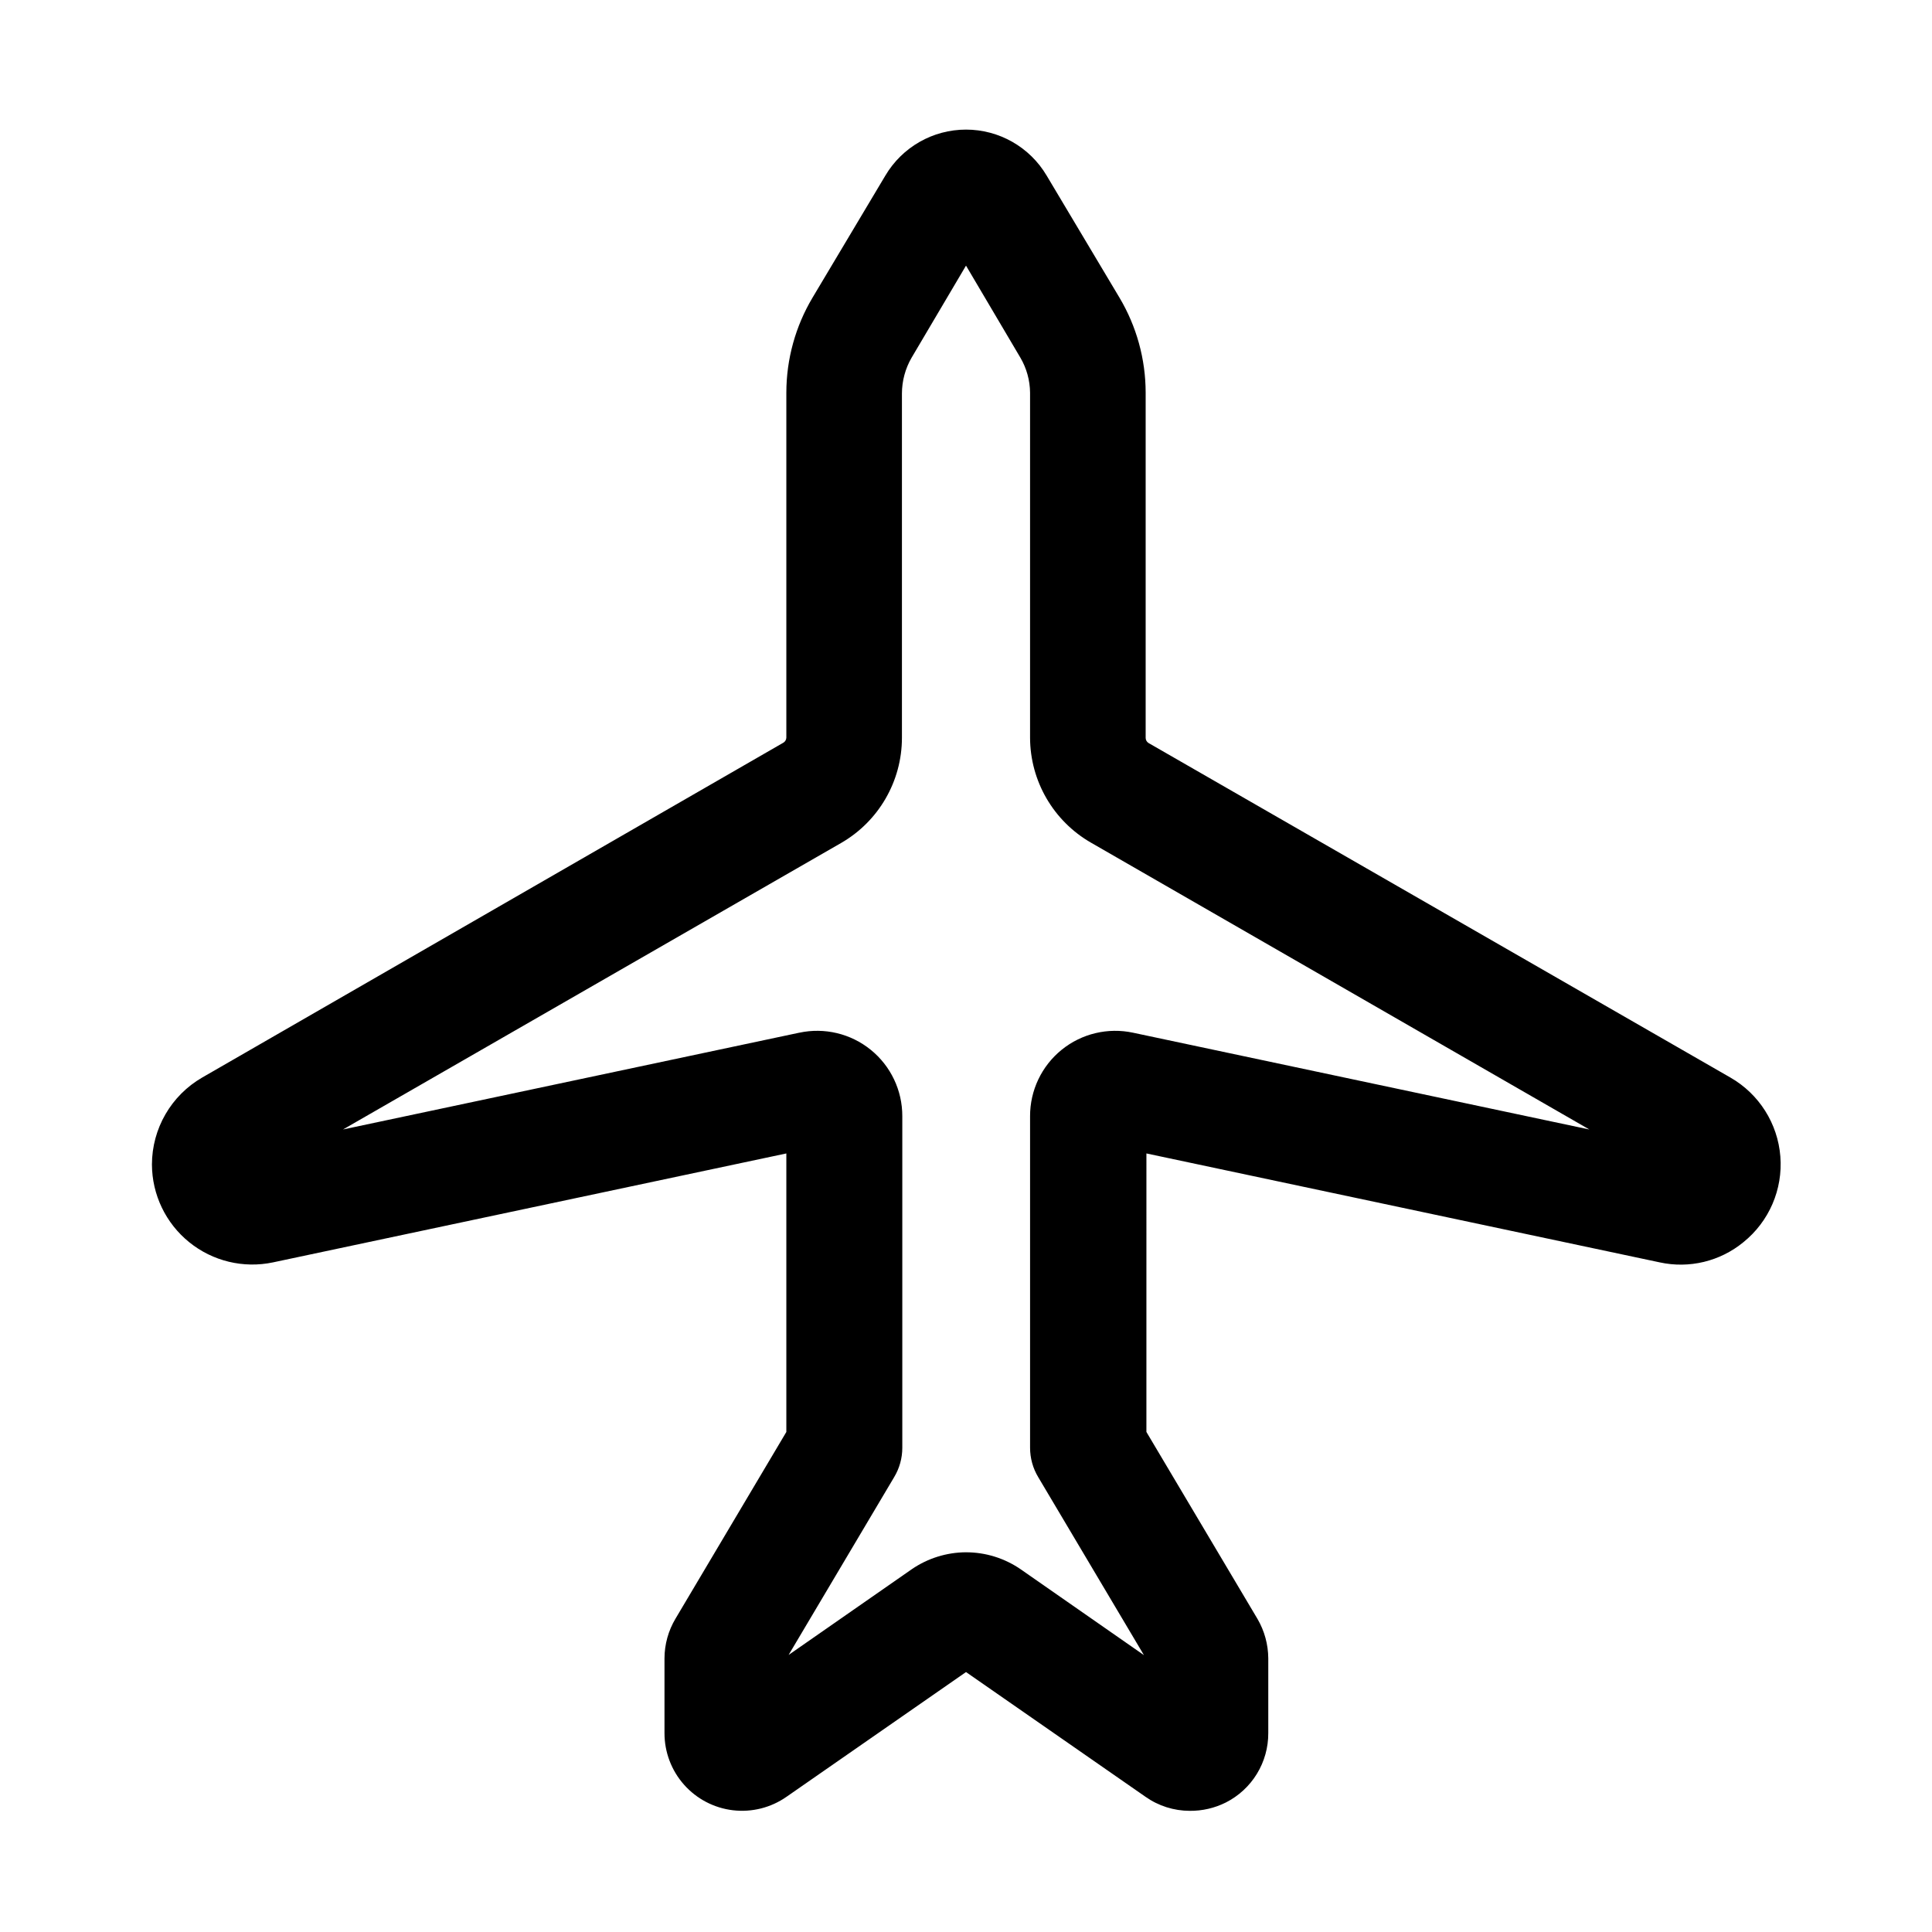
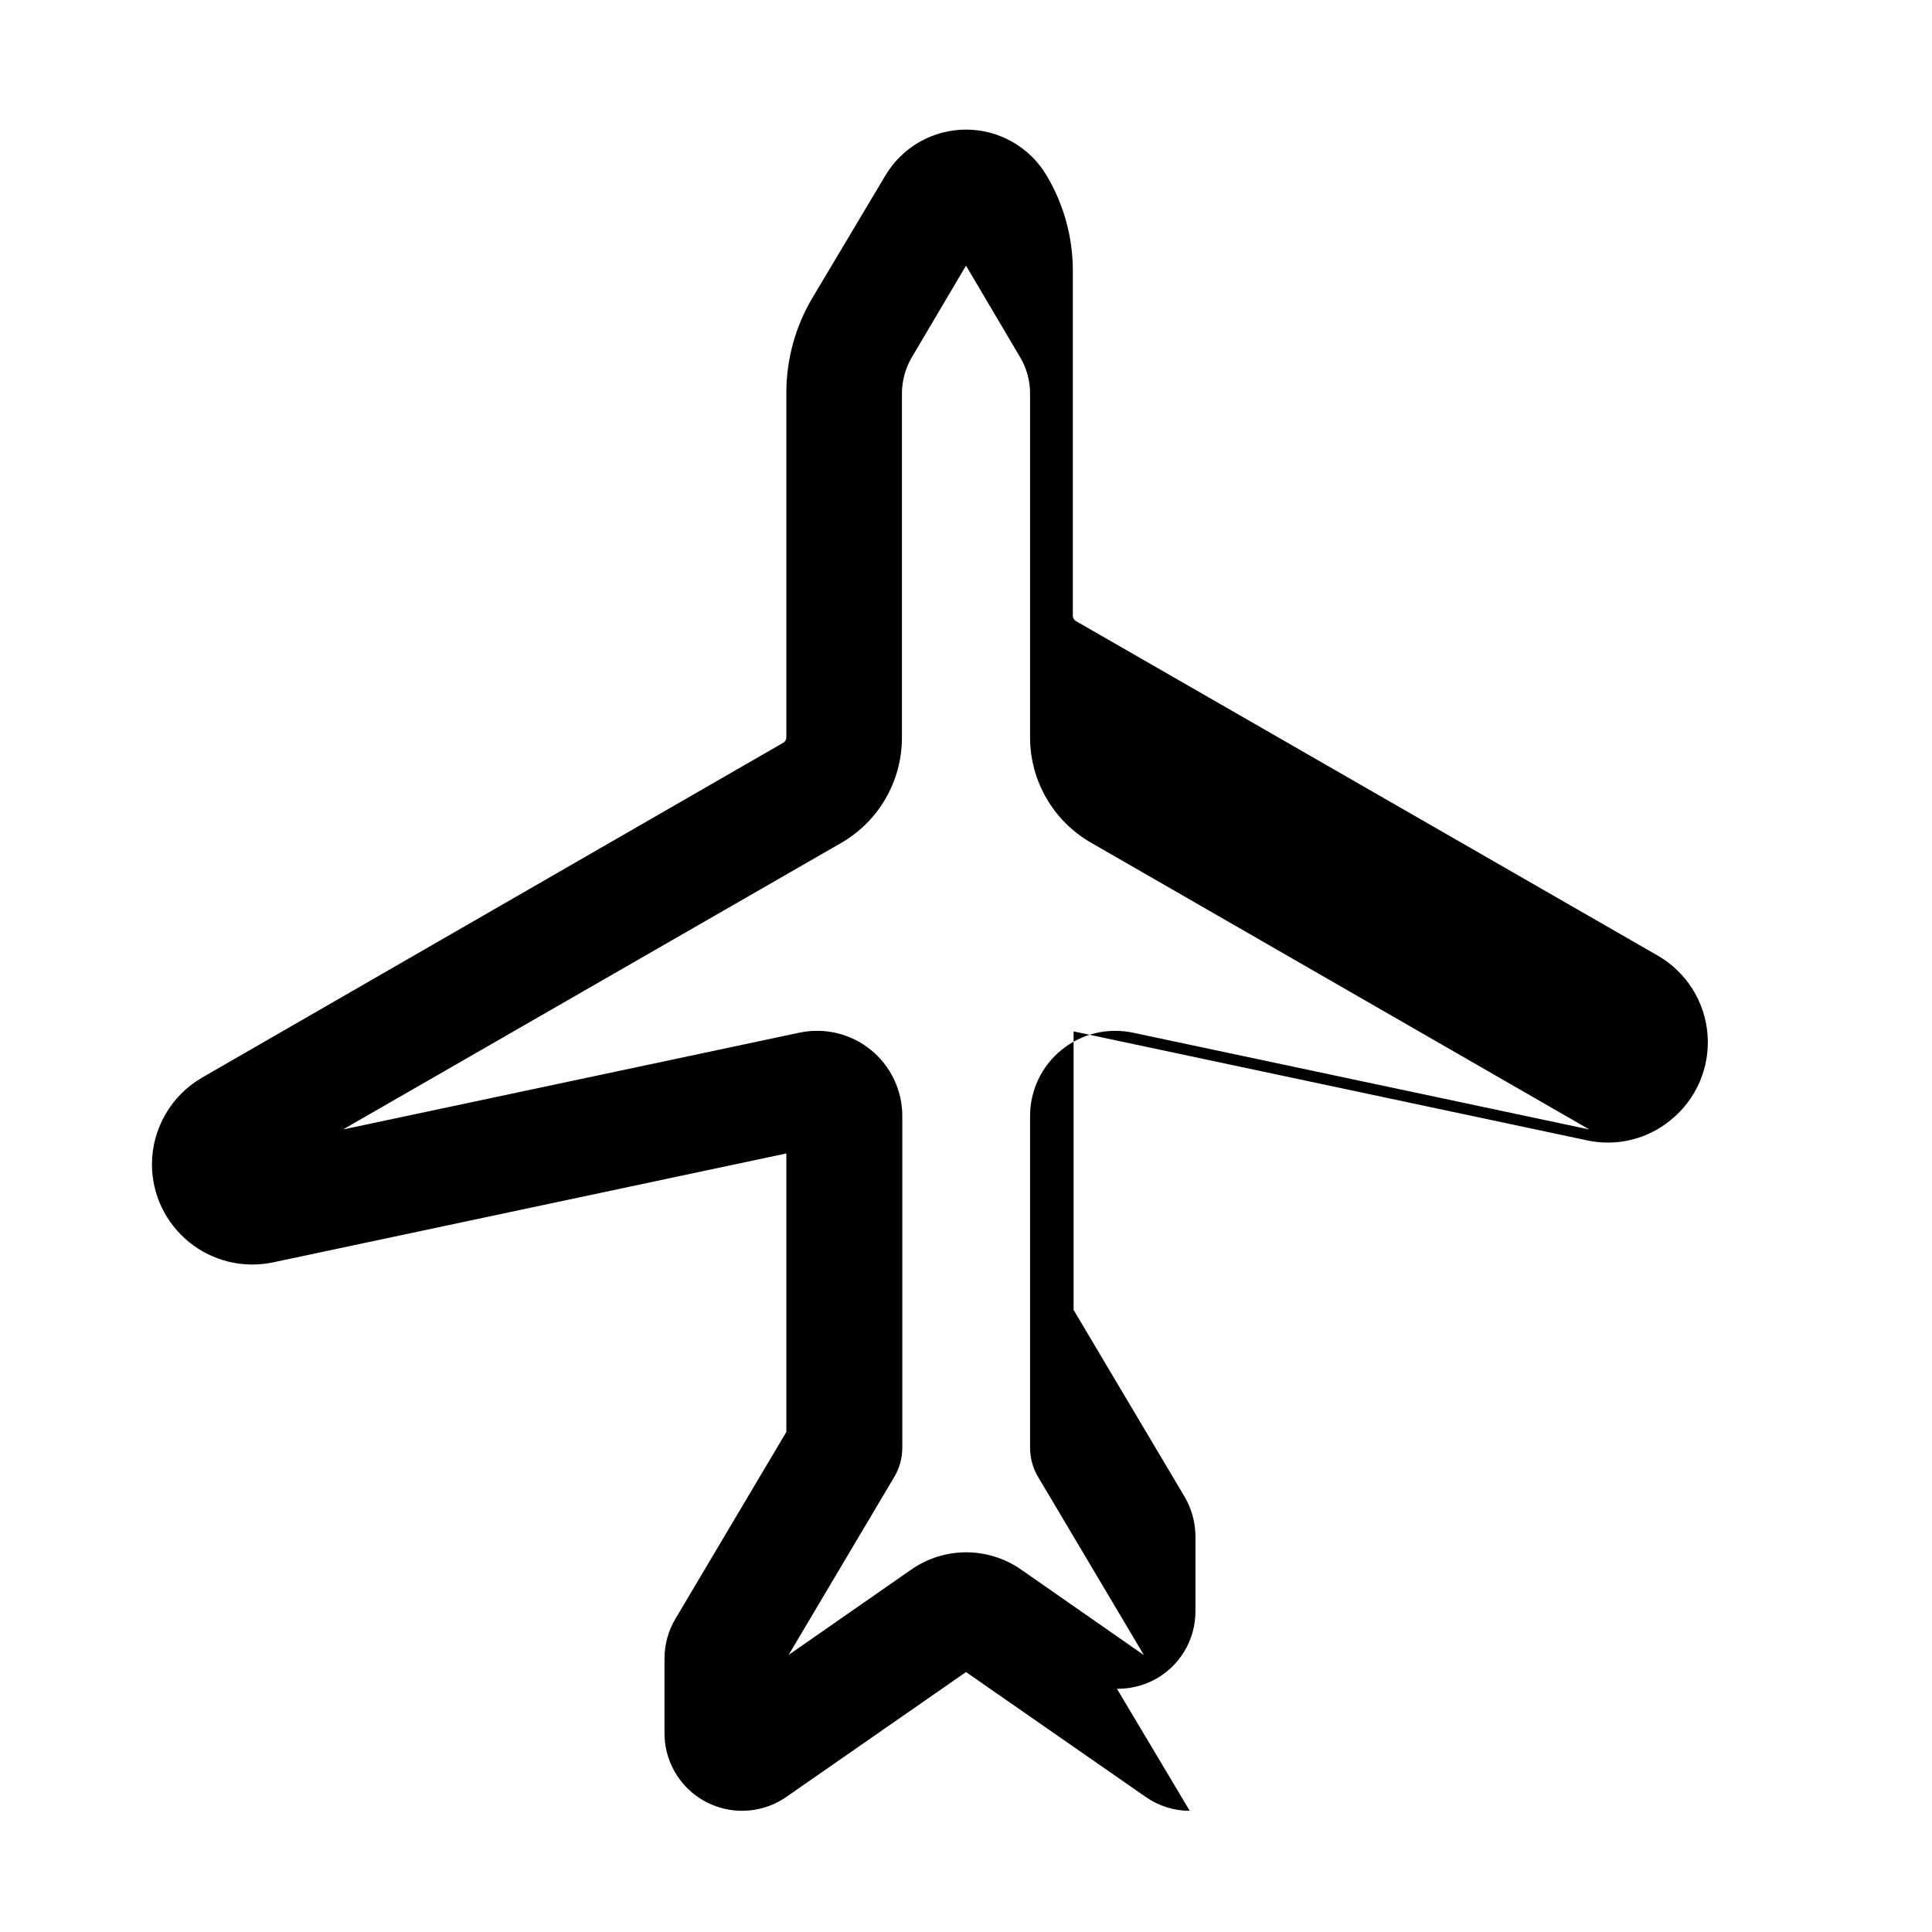
<svg xmlns="http://www.w3.org/2000/svg" fill="#000000" width="800px" height="800px" version="1.1" viewBox="144 144 512 512">
-   <path d="m459.3 623.89c-4.203-0.004-8.305-1.305-11.738-3.727l-47.559-33.051-47.562 33.051c-4.129 2.891-9.18 4.164-14.188 3.574-5.008-0.586-9.625-2.996-12.973-6.769-3.348-3.769-5.191-8.641-5.184-13.684v-19.801c0.008-3.707 1.02-7.344 2.922-10.527l29.371-49.473v-73.809l-136.03 28.867c-7.832 1.652-15.992-0.309-22.215-5.344-6.227-5.031-9.852-12.598-9.879-20.602 0.016-9.496 5.082-18.27 13.301-23.027l154.07-88.77c0.469-0.293 0.754-0.809 0.754-1.359v-91.391c0.012-8.871 2.41-17.574 6.953-25.191l19.297-32.344c4.473-7.543 12.594-12.168 21.363-12.168 8.766 0 16.887 4.625 21.359 12.168l19.297 32.344c4.543 7.617 6.945 16.32 6.953 25.191v91.492c0 0.551 0.285 1.066 0.754 1.359l154.22 88.668c7.59 4.359 12.543 12.184 13.227 20.914 0.688 8.727-2.981 17.23-9.801 22.719-6.184 5.078-14.352 7.043-22.168 5.34l-136.03-28.867-0.004 73.805 29.422 49.523 0.004 0.004c1.859 3.18 2.848 6.793 2.871 10.477v19.801c0.016 3.805-1.023 7.543-3.008 10.789-1.984 3.25-4.832 5.879-8.227 7.602-2.969 1.488-6.254 2.25-9.574 2.215zm-59.297-68.516c5.16-0.004 10.203 1.559 14.457 4.481l32.695 22.773-28.008-47.156c-1.422-2.356-2.168-5.059-2.168-7.809v-87.863c-0.016-6.828 3.062-13.293 8.363-17.59 5.305-4.297 12.27-5.961 18.945-4.527l120.91 25.645-132.1-76.027c-9.934-5.723-16.074-16.297-16.121-27.758v-91.492c-0.031-3.262-0.918-6.457-2.57-9.27l-14.406-24.387-14.41 24.387c-1.68 2.891-2.566 6.176-2.57 9.52v91.242c-0.012 11.5-6.156 22.117-16.121 27.859l-132 75.922 120.91-25.645v0.004c6.676-1.434 13.641 0.23 18.945 4.527 5.305 4.297 8.379 10.762 8.363 17.59v87.863c0.004 2.75-0.746 5.453-2.168 7.809l-27.961 47.105 32.648-22.723c4.231-2.894 9.23-4.457 14.359-4.481z" />
+   <path d="m459.3 623.89c-4.203-0.004-8.305-1.305-11.738-3.727l-47.559-33.051-47.562 33.051c-4.129 2.891-9.18 4.164-14.188 3.574-5.008-0.586-9.625-2.996-12.973-6.769-3.348-3.769-5.191-8.641-5.184-13.684v-19.801c0.008-3.707 1.02-7.344 2.922-10.527l29.371-49.473v-73.809l-136.03 28.867c-7.832 1.652-15.992-0.309-22.215-5.344-6.227-5.031-9.852-12.598-9.879-20.602 0.016-9.496 5.082-18.27 13.301-23.027l154.07-88.77c0.469-0.293 0.754-0.809 0.754-1.359v-91.391c0.012-8.871 2.41-17.574 6.953-25.191l19.297-32.344c4.473-7.543 12.594-12.168 21.363-12.168 8.766 0 16.887 4.625 21.359 12.168c4.543 7.617 6.945 16.32 6.953 25.191v91.492c0 0.551 0.285 1.066 0.754 1.359l154.22 88.668c7.59 4.359 12.543 12.184 13.227 20.914 0.688 8.727-2.981 17.23-9.801 22.719-6.184 5.078-14.352 7.043-22.168 5.34l-136.03-28.867-0.004 73.805 29.422 49.523 0.004 0.004c1.859 3.18 2.848 6.793 2.871 10.477v19.801c0.016 3.805-1.023 7.543-3.008 10.789-1.984 3.25-4.832 5.879-8.227 7.602-2.969 1.488-6.254 2.25-9.574 2.215zm-59.297-68.516c5.16-0.004 10.203 1.559 14.457 4.481l32.695 22.773-28.008-47.156c-1.422-2.356-2.168-5.059-2.168-7.809v-87.863c-0.016-6.828 3.062-13.293 8.363-17.59 5.305-4.297 12.27-5.961 18.945-4.527l120.91 25.645-132.1-76.027c-9.934-5.723-16.074-16.297-16.121-27.758v-91.492c-0.031-3.262-0.918-6.457-2.57-9.27l-14.406-24.387-14.41 24.387c-1.68 2.891-2.566 6.176-2.57 9.52v91.242c-0.012 11.5-6.156 22.117-16.121 27.859l-132 75.922 120.91-25.645v0.004c6.676-1.434 13.641 0.23 18.945 4.527 5.305 4.297 8.379 10.762 8.363 17.59v87.863c0.004 2.75-0.746 5.453-2.168 7.809l-27.961 47.105 32.648-22.723c4.231-2.894 9.23-4.457 14.359-4.481z" />
</svg>